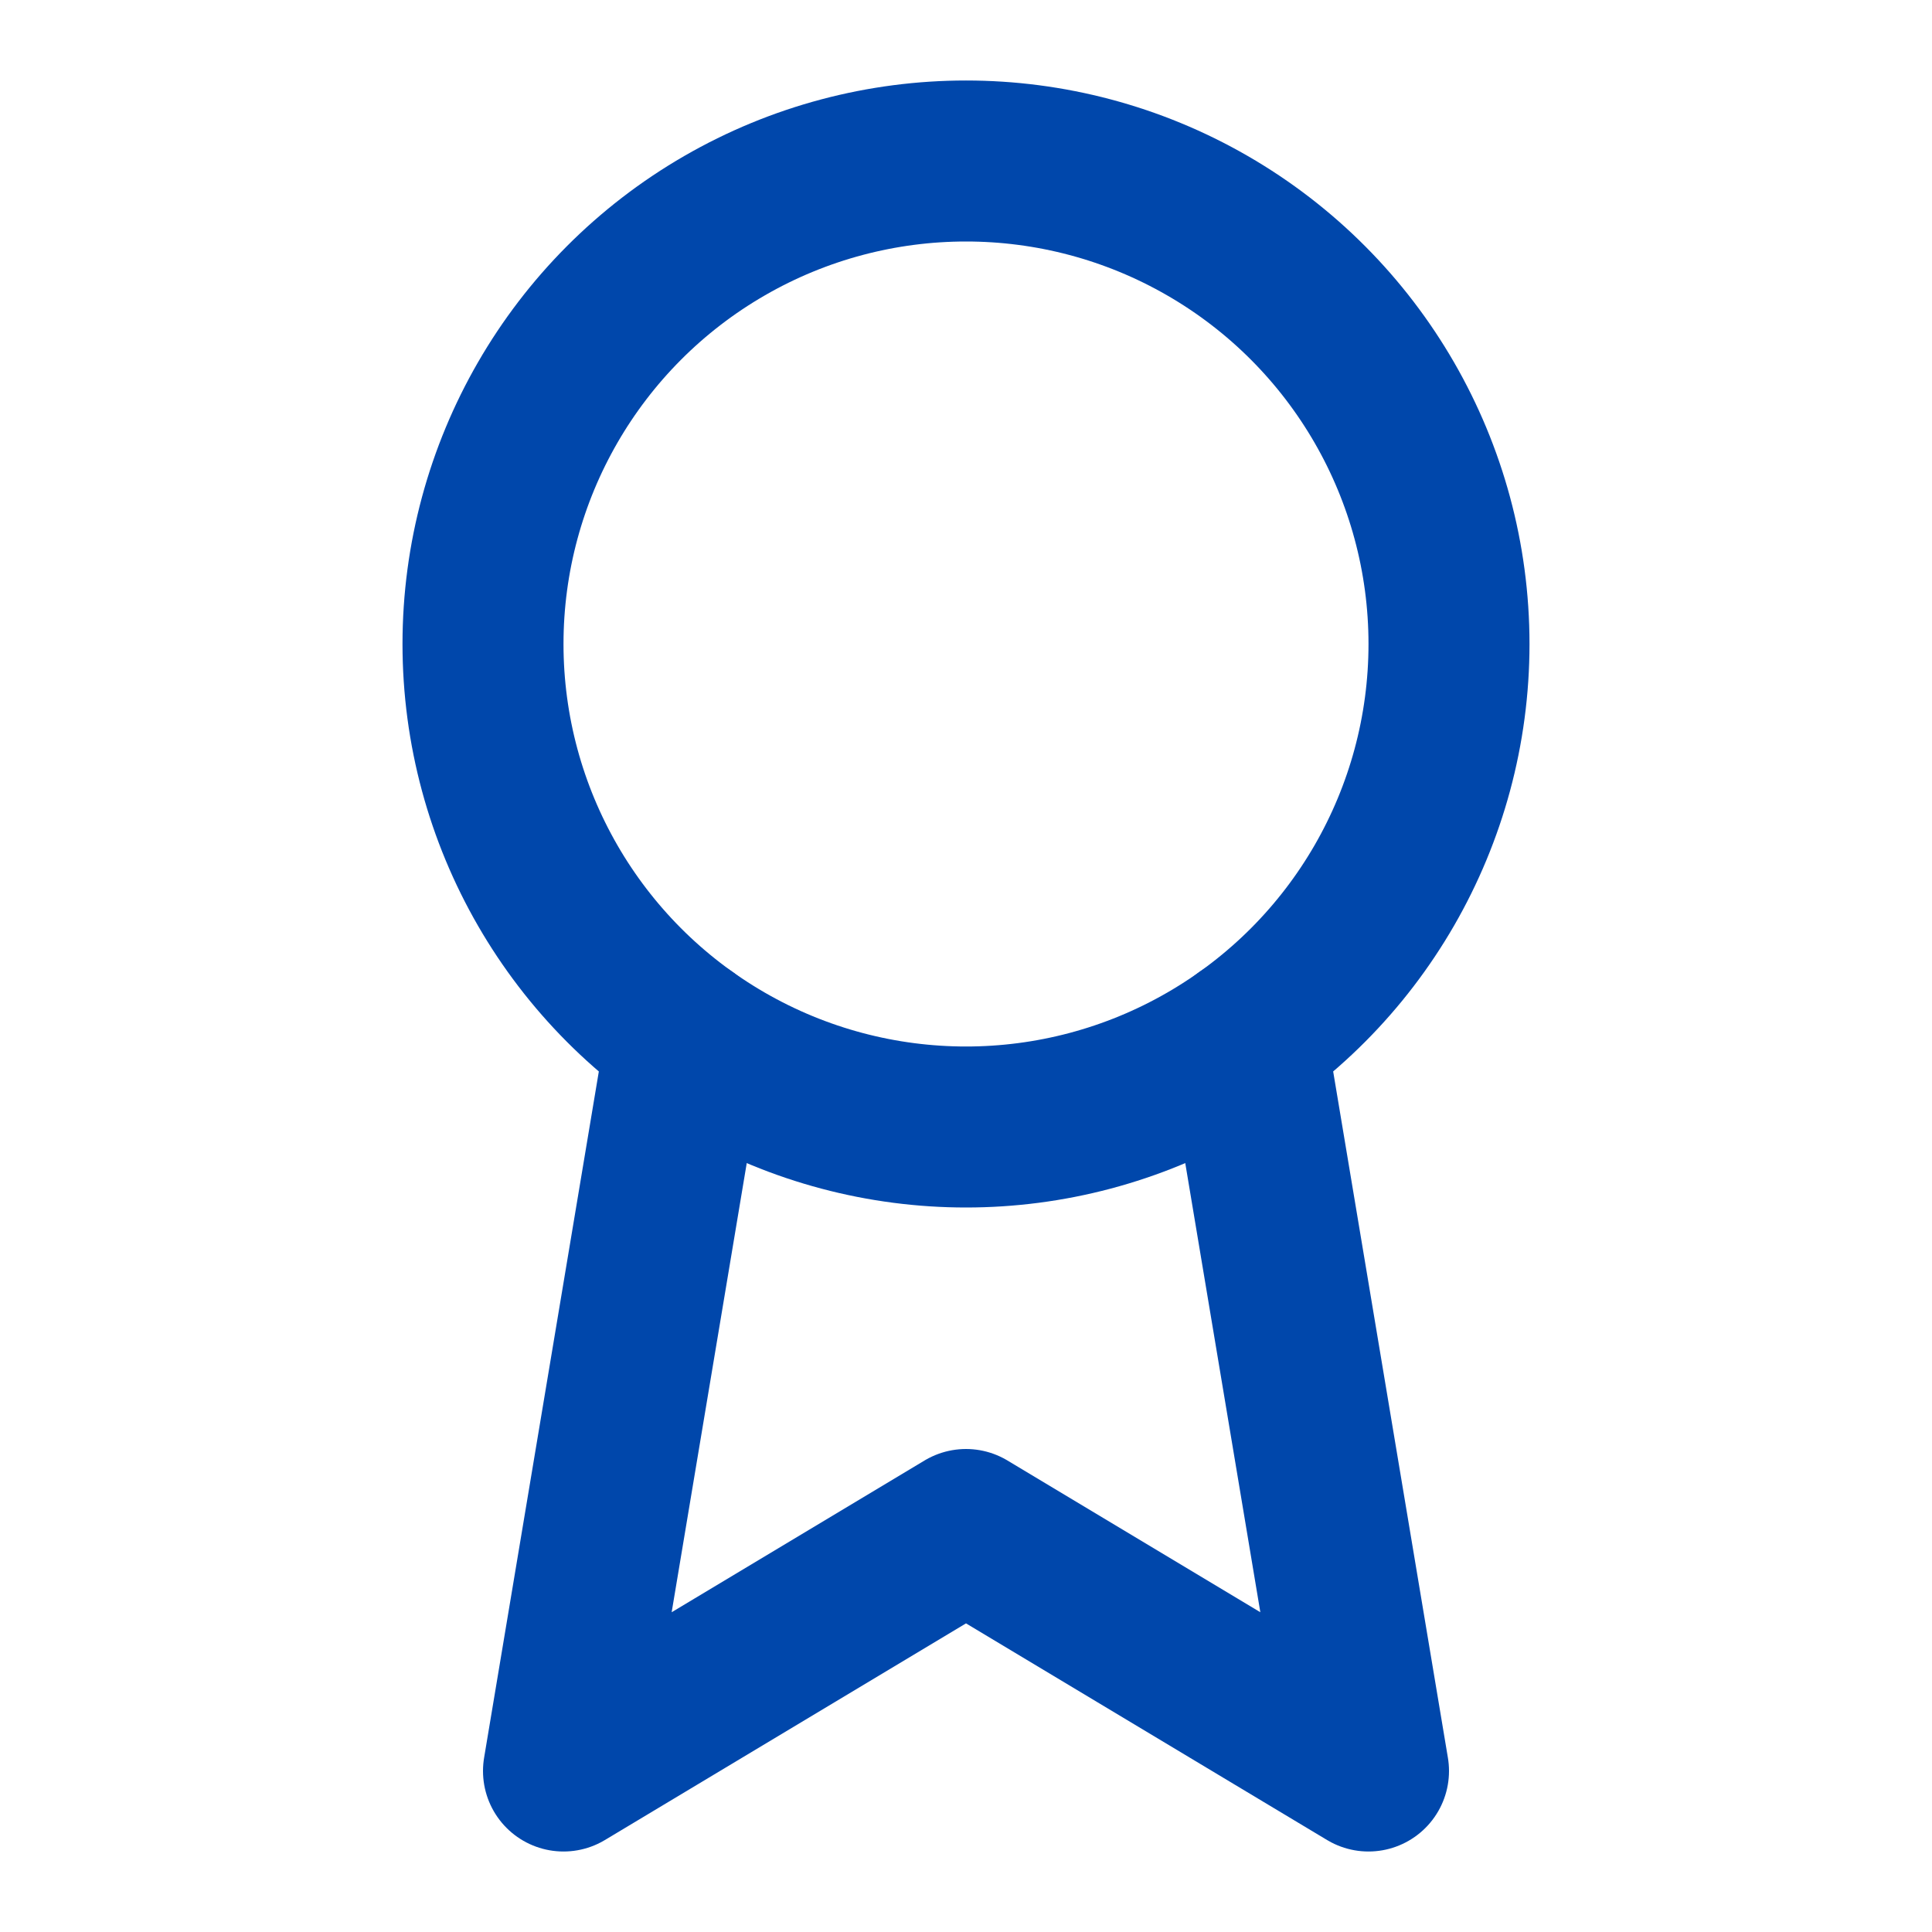
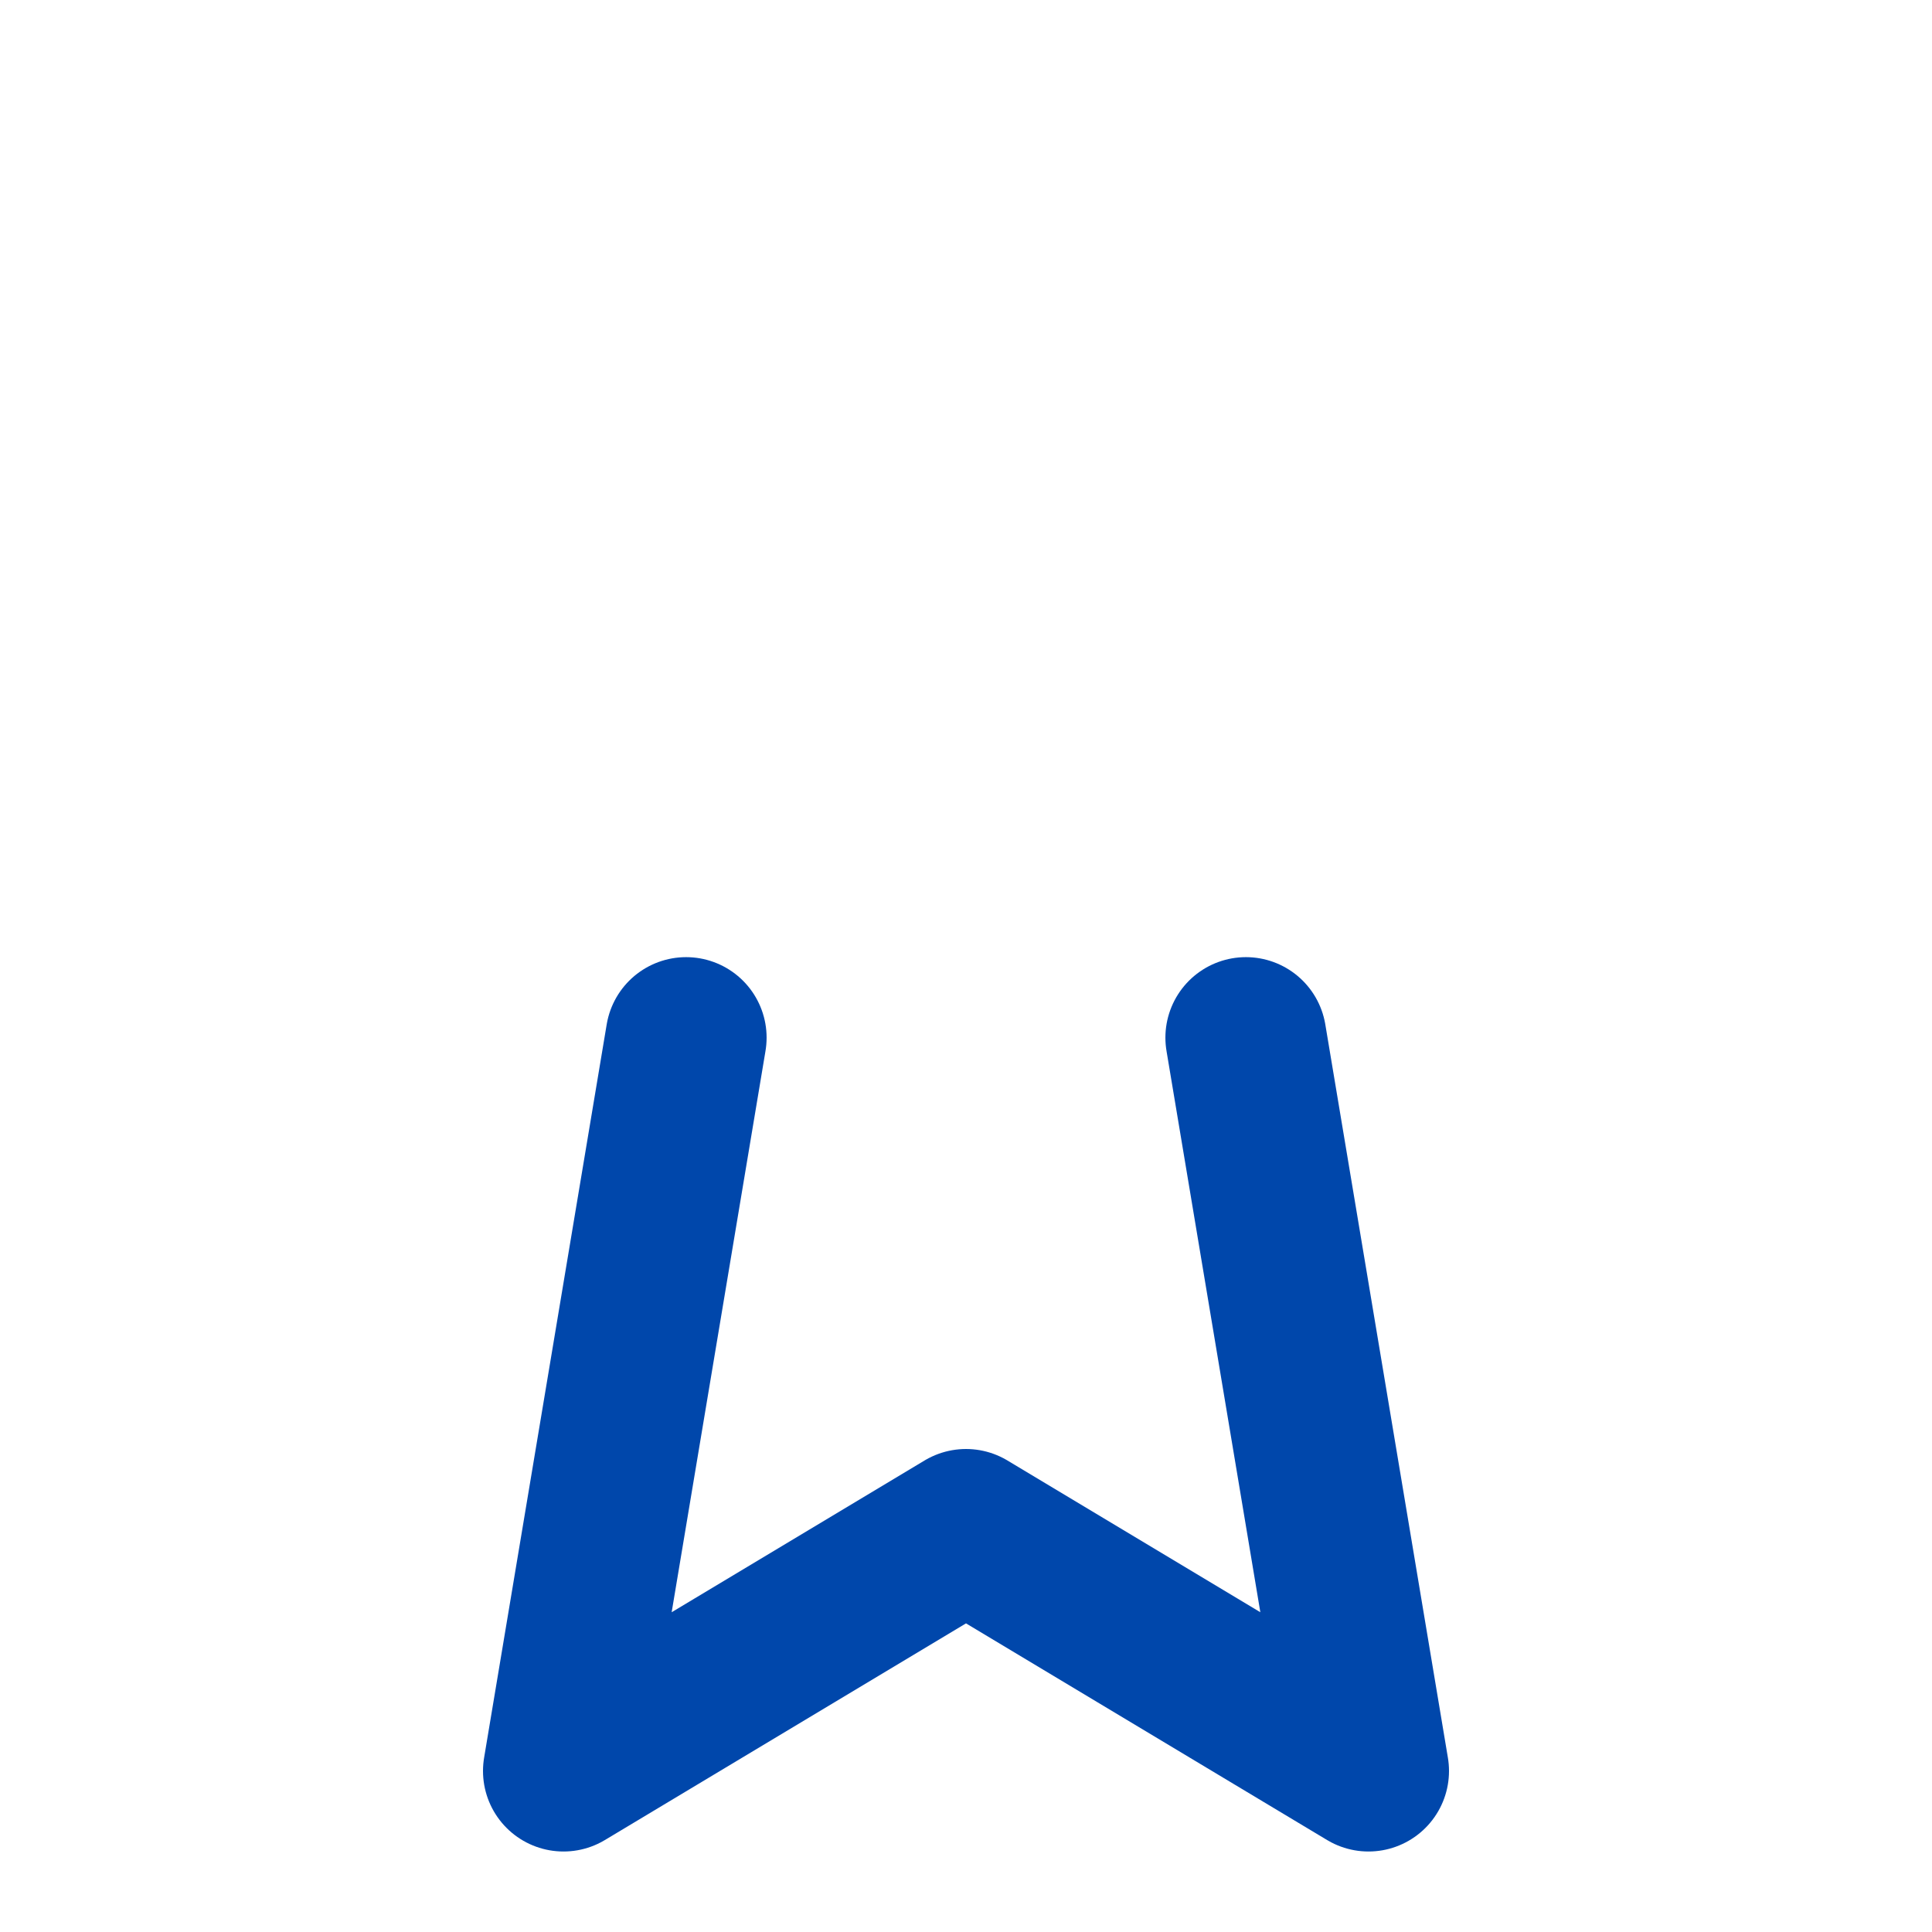
<svg xmlns="http://www.w3.org/2000/svg" class="lucide lucide-award text-primary-600 mb-4" stroke-linejoin="round" stroke-linecap="round" stroke-width="2" stroke="currentColor" fill="none" viewBox="0 0 24 24" height="40" width="40" style="color:#0047ab;">
-   <circle r="6" cy="8" cx="12" />
  <path d="M15.477 12.89 17 22l-5-3-5 3 1.523-9.11" />
</svg>